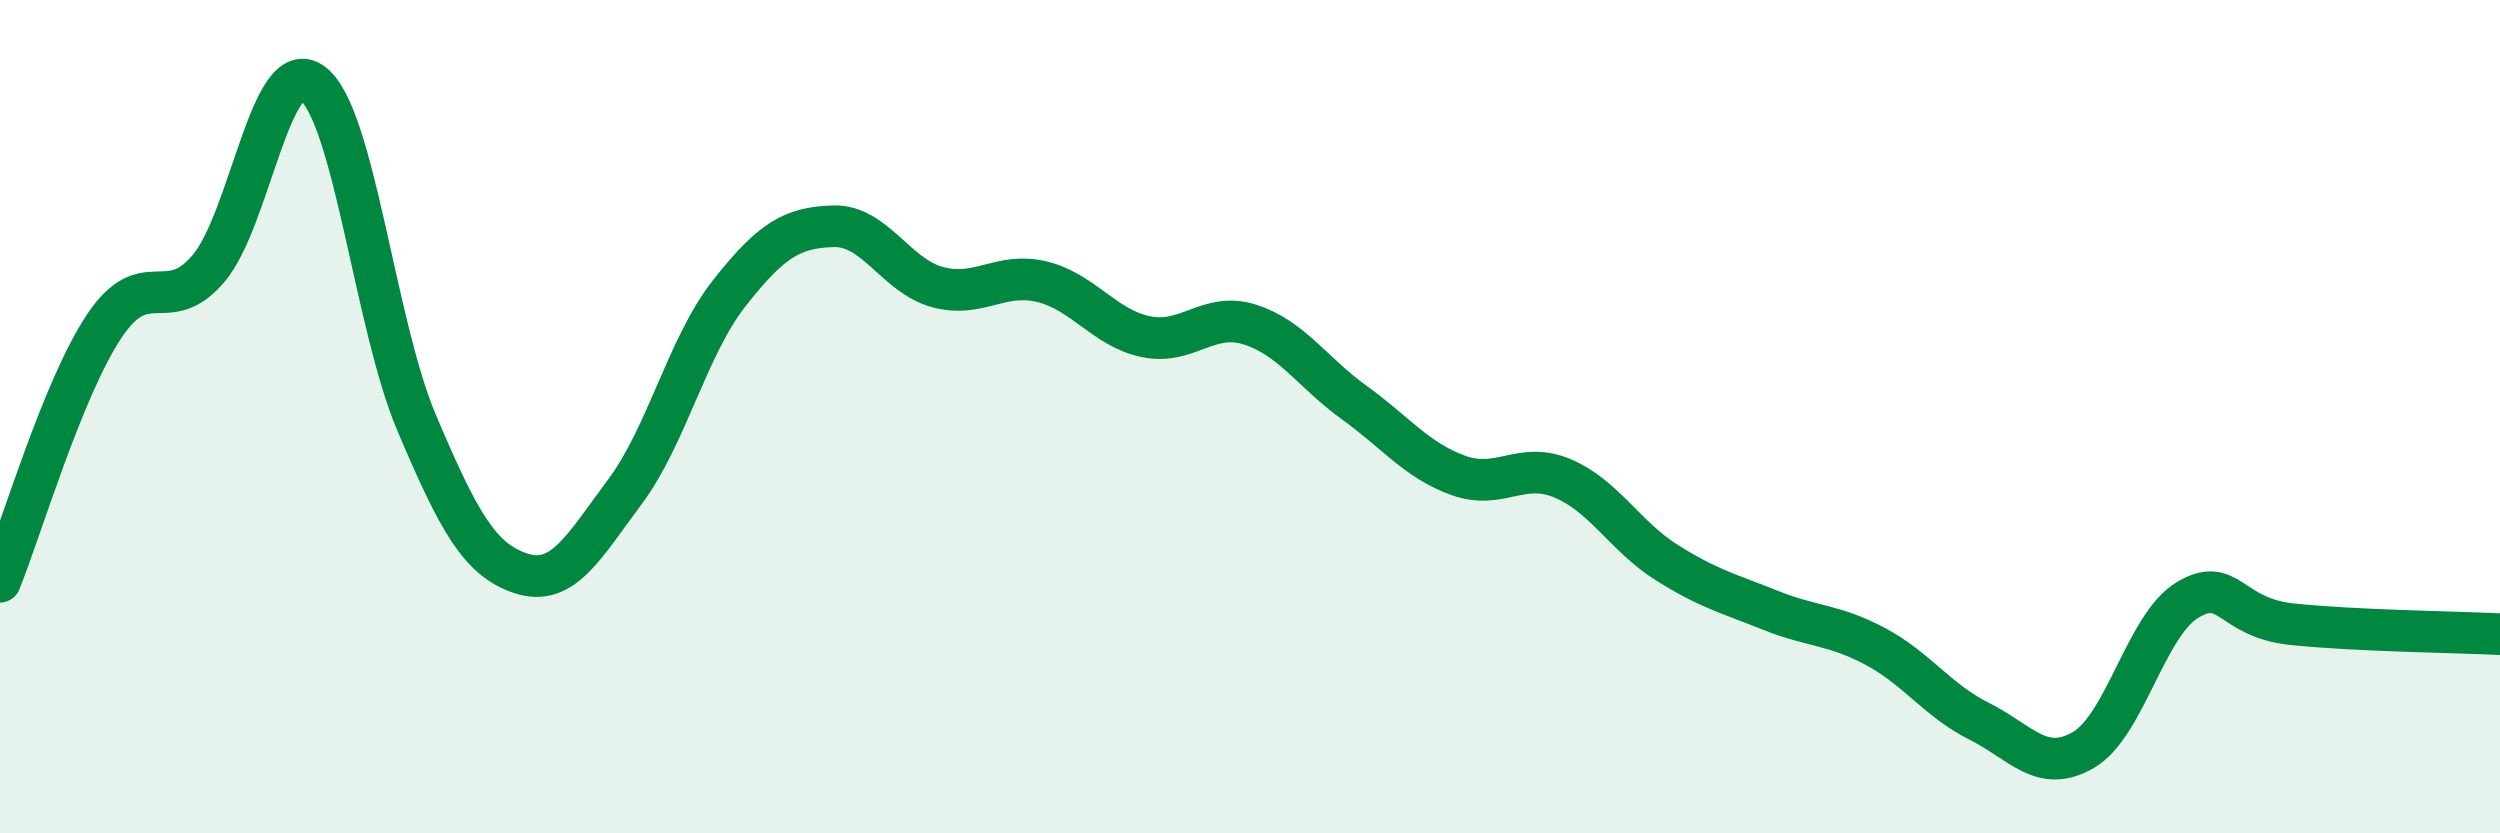
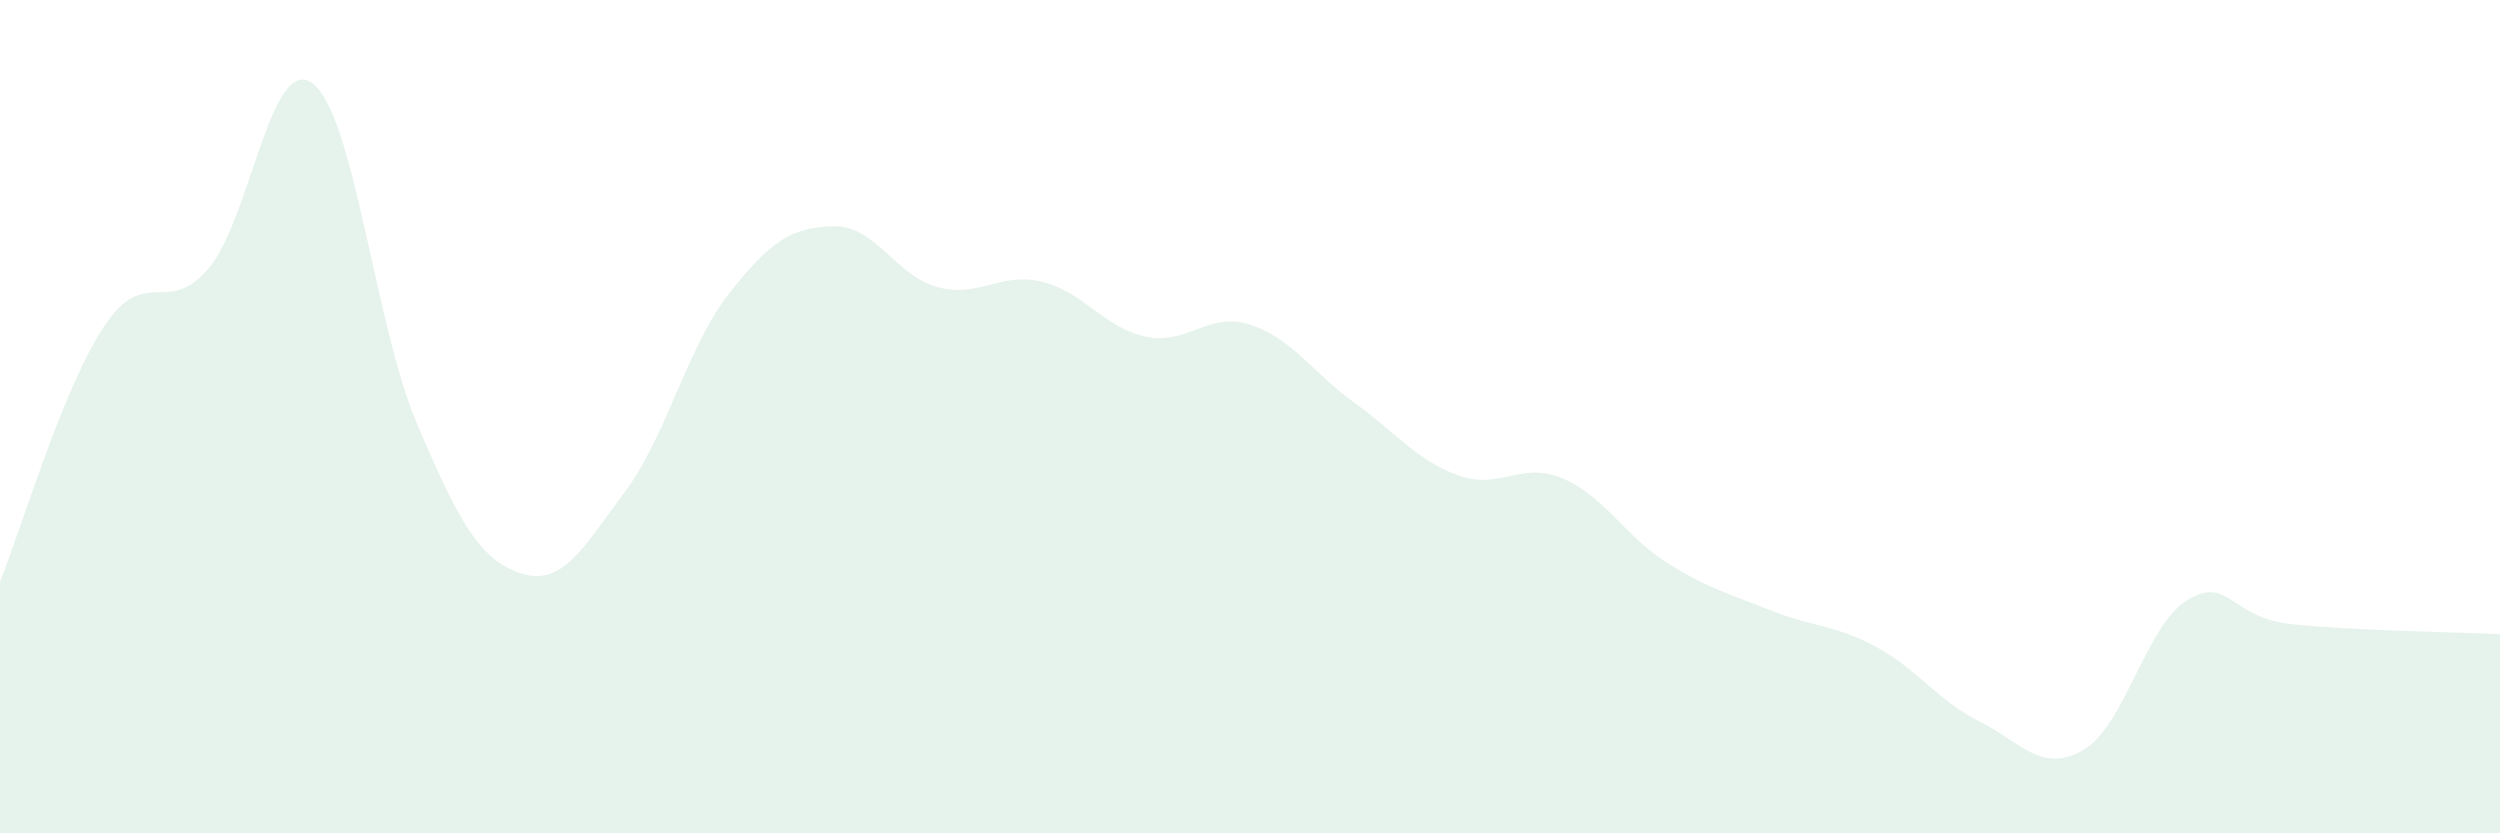
<svg xmlns="http://www.w3.org/2000/svg" width="60" height="20" viewBox="0 0 60 20">
  <path d="M 0,13.96 C 0.5,12.73 1.5,9.33 2.5,7.83 C 3.5,6.33 4,7.62 5,6.45 C 6,5.28 6.5,1.26 7.5,2 C 8.5,2.74 9,7.8 10,10.15 C 11,12.5 11.5,13.43 12.5,13.76 C 13.5,14.09 14,13.14 15,11.8 C 16,10.46 16.5,8.31 17.5,7.04 C 18.5,5.77 19,5.46 20,5.43 C 21,5.4 21.5,6.62 22.5,6.89 C 23.5,7.16 24,6.52 25,6.76 C 26,7 26.5,7.87 27.5,8.08 C 28.5,8.29 29,7.47 30,7.79 C 31,8.11 31.5,8.94 32.5,9.66 C 33.5,10.38 34,11.05 35,11.41 C 36,11.77 36.5,11.06 37.5,11.48 C 38.5,11.9 39,12.87 40,13.5 C 41,14.13 41.5,14.25 42.5,14.65 C 43.5,15.05 44,14.98 45,15.51 C 46,16.04 46.5,16.81 47.5,17.31 C 48.5,17.81 49,18.58 50,18 C 51,17.42 51.5,15 52.5,14.4 C 53.5,13.8 53.5,14.82 55,14.98 C 56.5,15.14 59,15.17 60,15.22L60 20L0 20Z" fill="#008740" opacity="0.1" stroke-linecap="round" stroke-linejoin="round" />
-   <path d="M 0,13.96 C 0.5,12.73 1.5,9.33 2.5,7.83 C 3.5,6.33 4,7.62 5,6.45 C 6,5.28 6.5,1.26 7.5,2 C 8.5,2.74 9,7.8 10,10.15 C 11,12.5 11.5,13.43 12.5,13.76 C 13.5,14.09 14,13.14 15,11.8 C 16,10.46 16.5,8.31 17.5,7.04 C 18.5,5.77 19,5.46 20,5.43 C 21,5.4 21.5,6.62 22.5,6.89 C 23.5,7.16 24,6.52 25,6.76 C 26,7 26.5,7.87 27.5,8.08 C 28.5,8.29 29,7.47 30,7.79 C 31,8.11 31.5,8.94 32.5,9.66 C 33.5,10.38 34,11.05 35,11.41 C 36,11.77 36.5,11.06 37.5,11.48 C 38.5,11.9 39,12.87 40,13.5 C 41,14.13 41.5,14.25 42.5,14.65 C 43.5,15.05 44,14.98 45,15.51 C 46,16.04 46.5,16.81 47.5,17.31 C 48.5,17.81 49,18.58 50,18 C 51,17.42 51.5,15 52.5,14.4 C 53.5,13.8 53.5,14.82 55,14.98 C 56.5,15.14 59,15.17 60,15.22" stroke="#008740" stroke-width="1" fill="none" stroke-linecap="round" stroke-linejoin="round" />
</svg>